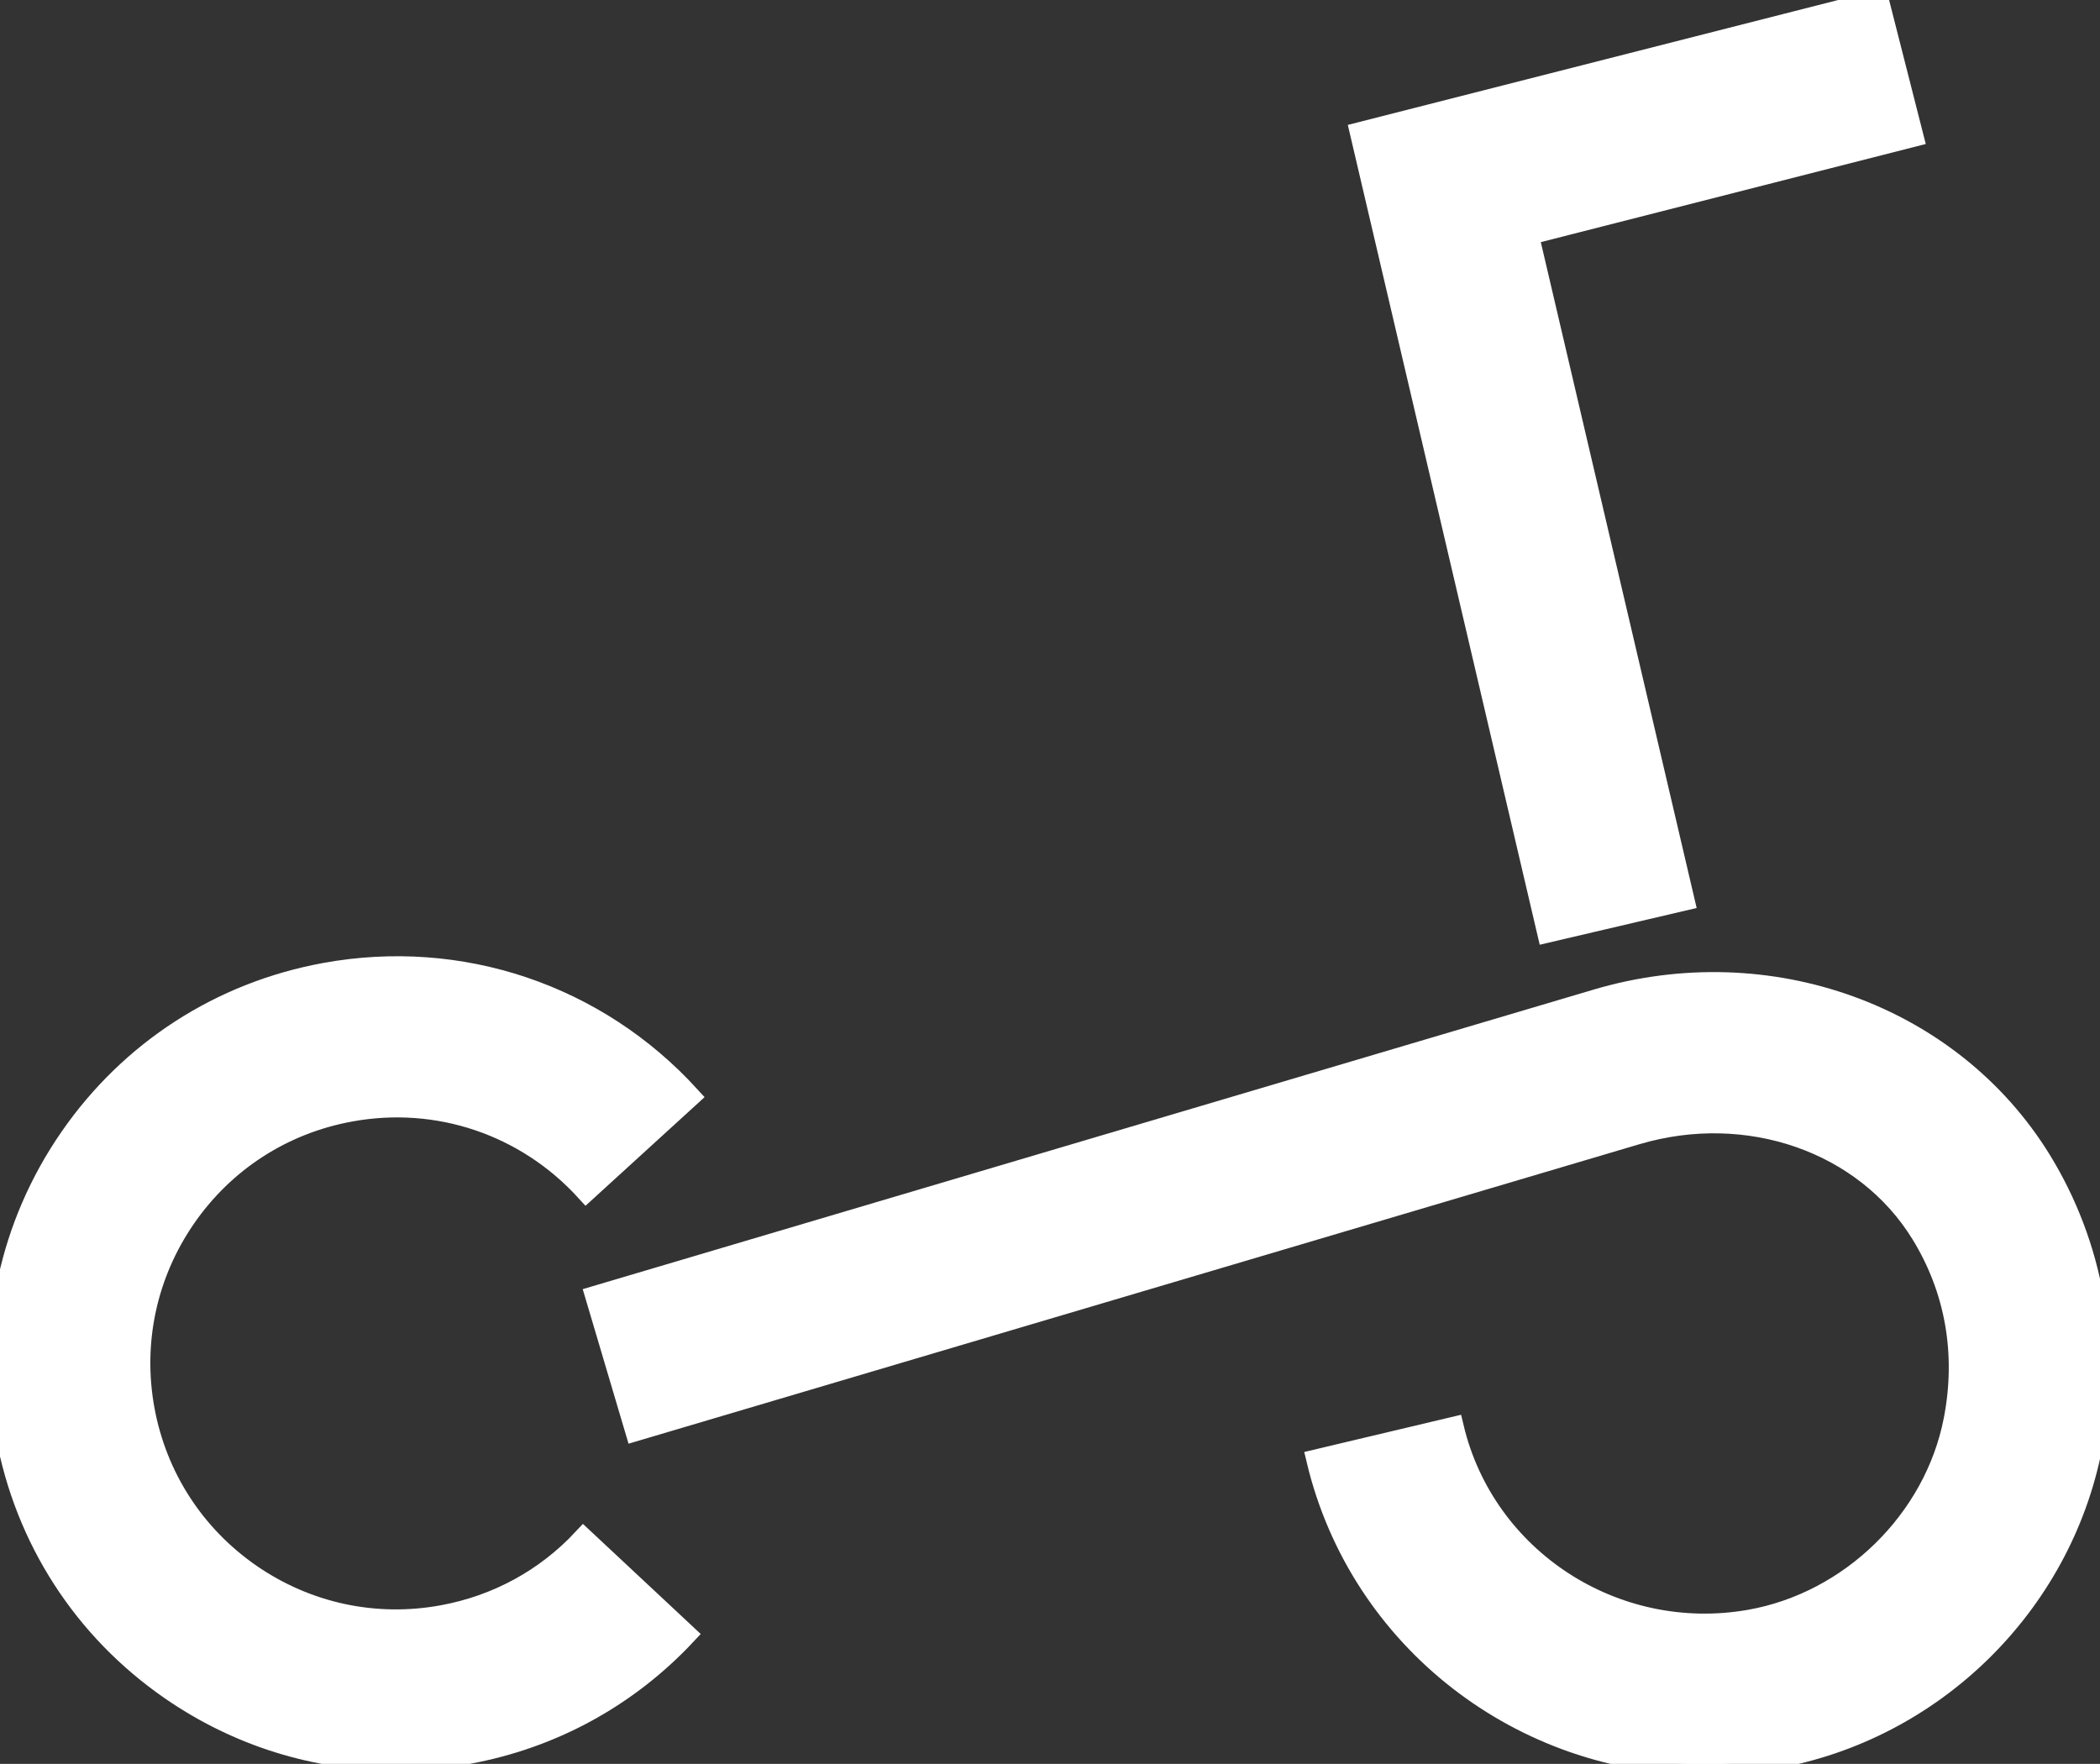
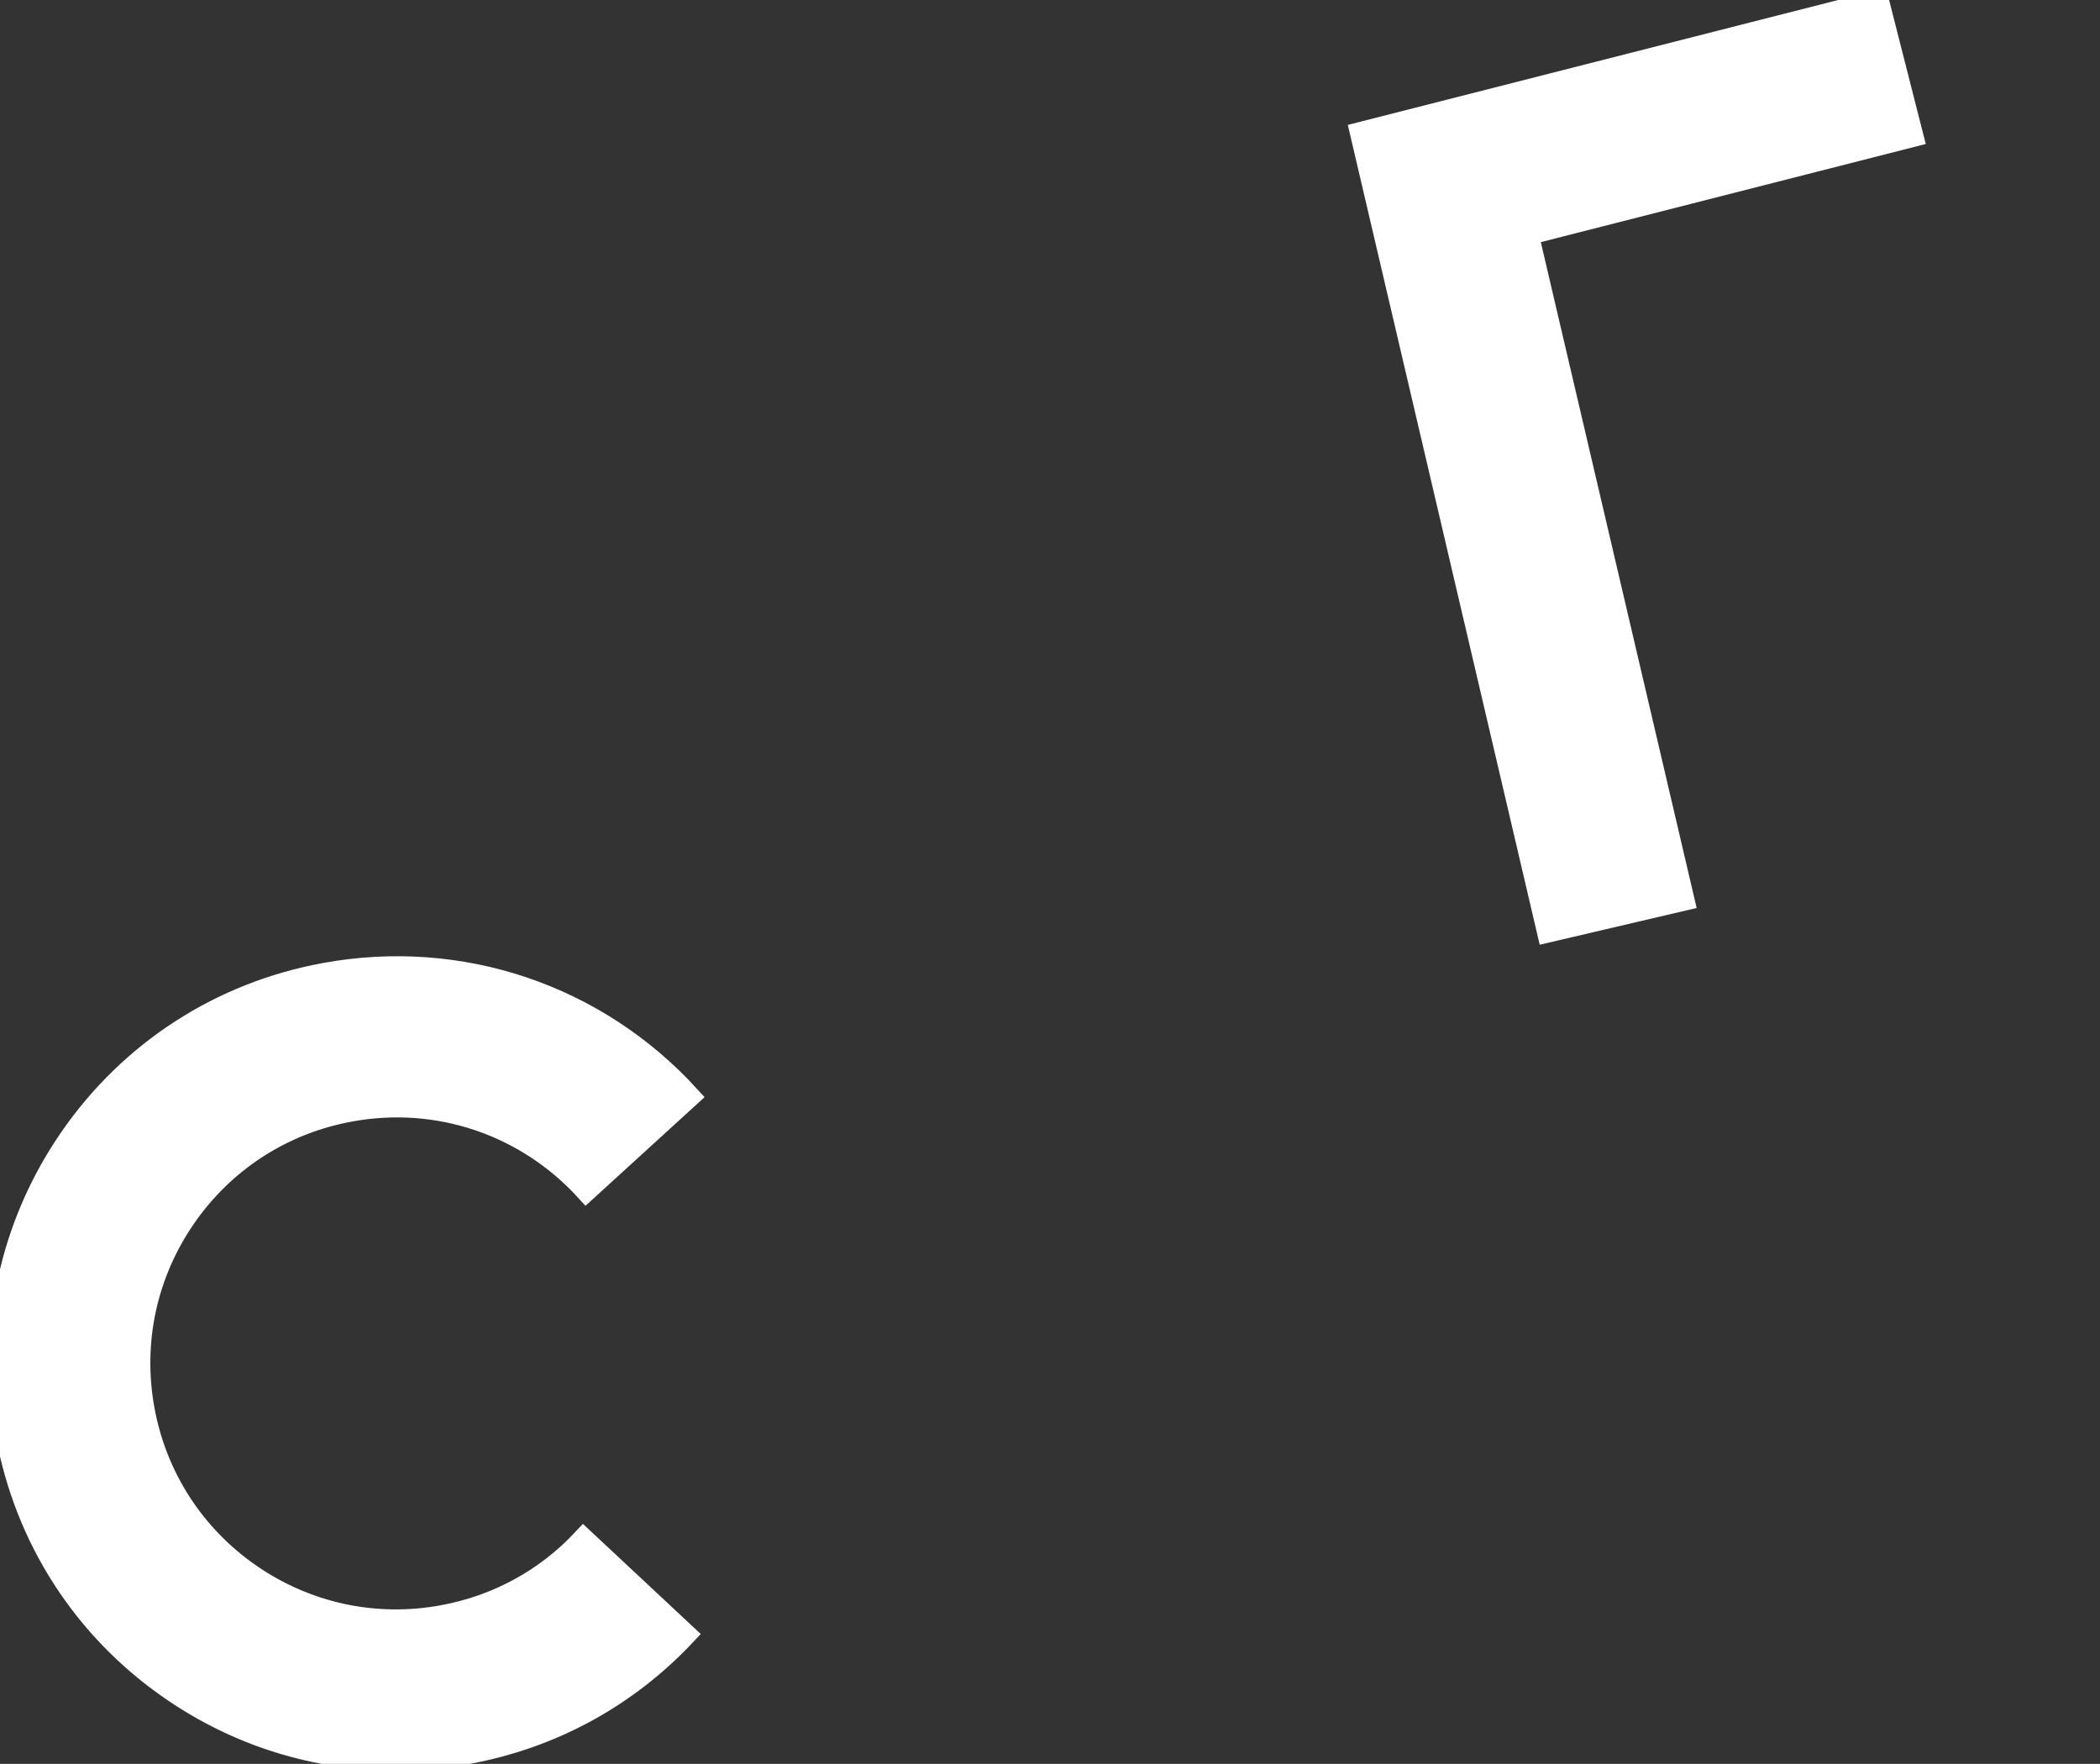
<svg xmlns="http://www.w3.org/2000/svg" xmlns:ns1="http://sodipodi.sourceforge.net/DTD/sodipodi-0.dtd" xmlns:ns2="http://www.inkscape.org/namespaces/inkscape" version="1.1" id="svg2" xml:space="preserve" width="197.494" height="165.885" viewBox="0 0 197.494 165.885" ns1:docname="0006.svg" ns2:version="1.1.1 (3bf5ae0d25, 2021-09-20)">
  <rect x="0" y="0" width="197.494" height="165.885" fill="#333333" stroke="none" />
  <ns1:namedview id="namedview16" pagecolor="#ffffff" bordercolor="#666666" borderopacity="1.0" ns2:pageshadow="2" ns2:pageopacity="0.0" ns2:pagecheckerboard="true" showgrid="false" ns2:zoom="2.0403455" ns2:cx="40.189272" ns2:cy="82.584053" ns2:window-width="1920" ns2:window-height="991" ns2:window-x="-9" ns2:window-y="-9" ns2:window-maximized="1" ns2:current-layer="g10" />
  <defs id="defs6">
    <linearGradient id="linearGradient2844" ns2:swatch="solid">
      <stop style="stop-color:#000000;stop-opacity:1;" offset="0" id="stop2842" />
    </linearGradient>
    <clipPath clipPathUnits="userSpaceOnUse" id="clipPath22">
      <path d="M 0,294.803 H 294.803 V 0 H 0 Z" id="path20" />
    </clipPath>
  </defs>
  <g id="g10" transform="matrix(1.333,0,0,-1.333,-97.829,279.478)" style="fill:#ffffff">
    <g id="g12" transform="translate(182.578,143.91)" style="fill:#ffffff;stroke:#ffffff;stroke-opacity:1;stroke-width:1.5;stroke-miterlimit:4;stroke-dasharray:none">
      <path d="M 0,0 -13.2,56.393 23.33,65.698 25.765,56.133 -1.38,49.213 9.612,2.25 Z" style="fill:#ffffff;fill-opacity:1;fill-rule:nonzero;stroke:#ffffff;stroke-opacity:1;stroke-width:1.5;stroke-miterlimit:4;stroke-dasharray:none" id="path14" />
    </g>
    <g id="g16" style="fill:#ffffff;stroke:#ffffff;stroke-opacity:1;stroke-width:1.5;stroke-miterlimit:4;stroke-dasharray:none">
      <g id="g18" clip-path="url(#clipPath22)" style="fill:#ffffff;stroke:#ffffff;stroke-opacity:1;stroke-width:1.5;stroke-miterlimit:4;stroke-dasharray:none">
        <g id="g24" transform="translate(101.289,85.49)" style="fill:#ffffff;stroke:#ffffff;stroke-opacity:1;stroke-width:1.5;stroke-miterlimit:4;stroke-dasharray:none">
          <path d="m 0,0 c -5.624,0 -11.114,1.699 -15.842,4.968 -6.146,4.244 -10.268,10.634 -11.61,17.983 -1.346,7.349 0.252,14.782 4.501,20.932 4.249,6.15 10.634,10.268 17.983,11.61 C 4.581,57.239 14.197,54 20.751,46.815 L 13.457,40.16 c -4.245,4.653 -10.466,6.76 -16.646,5.624 -4.761,-0.866 -8.892,-3.537 -11.639,-7.513 -2.747,-3.979 -3.782,-8.791 -2.915,-13.545 0.87,-4.757 3.542,-8.888 7.517,-11.639 3.975,-2.743 8.792,-3.782 13.541,-2.911 3.849,0.702 7.29,2.574 9.948,5.422 L 20.478,8.855 C 16.359,4.455 11.038,1.548 5.09,0.463 3.395,0.151 1.691,0 0,0" style="fill:#ffffff;fill-opacity:1;fill-rule:nonzero;stroke:#ffffff;stroke-opacity:1;stroke-width:1.5;stroke-miterlimit:4;stroke-dasharray:none" id="path26" />
        </g>
        <g id="g28" transform="translate(193.643,85.195)" style="fill:#ffffff;stroke:#ffffff;stroke-width:1.5;stroke-linecap:butt;stroke-linejoin:miter;stroke-miterlimit:4;stroke-dasharray:none;stroke-opacity:1">
-           <path d="m 0,0 c -12.796,0 -24.297,8.72 -27.334,21.47 l 9.607,2.28 c 2.209,-9.288 11.413,-15.261 20.907,-13.6 7.13,1.246 13.07,7.055 14.441,14.13 0.909,4.67 0.11,9.217 -2.309,13.15 -3.984,6.474 -12.25,9.36 -20.116,7.029 L -75.403,23.544 -78.209,33.009 -7.61,53.928 C 4.526,57.529 17.407,52.864 23.721,42.604 27.406,36.61 28.68,29.438 27.318,22.396 25.143,11.219 16.124,2.385 4.88,0.425 3.243,0.139 1.611,0 0,0" style="fill:#ffffff;fill-opacity:1;fill-rule:nonzero;stroke:#ffffff;stroke-width:1.5;stroke-linecap:butt;stroke-linejoin:miter;stroke-miterlimit:4;stroke-dasharray:none;stroke-opacity:1" id="path30" />
-         </g>
+           </g>
      </g>
    </g>
  </g>
</svg>